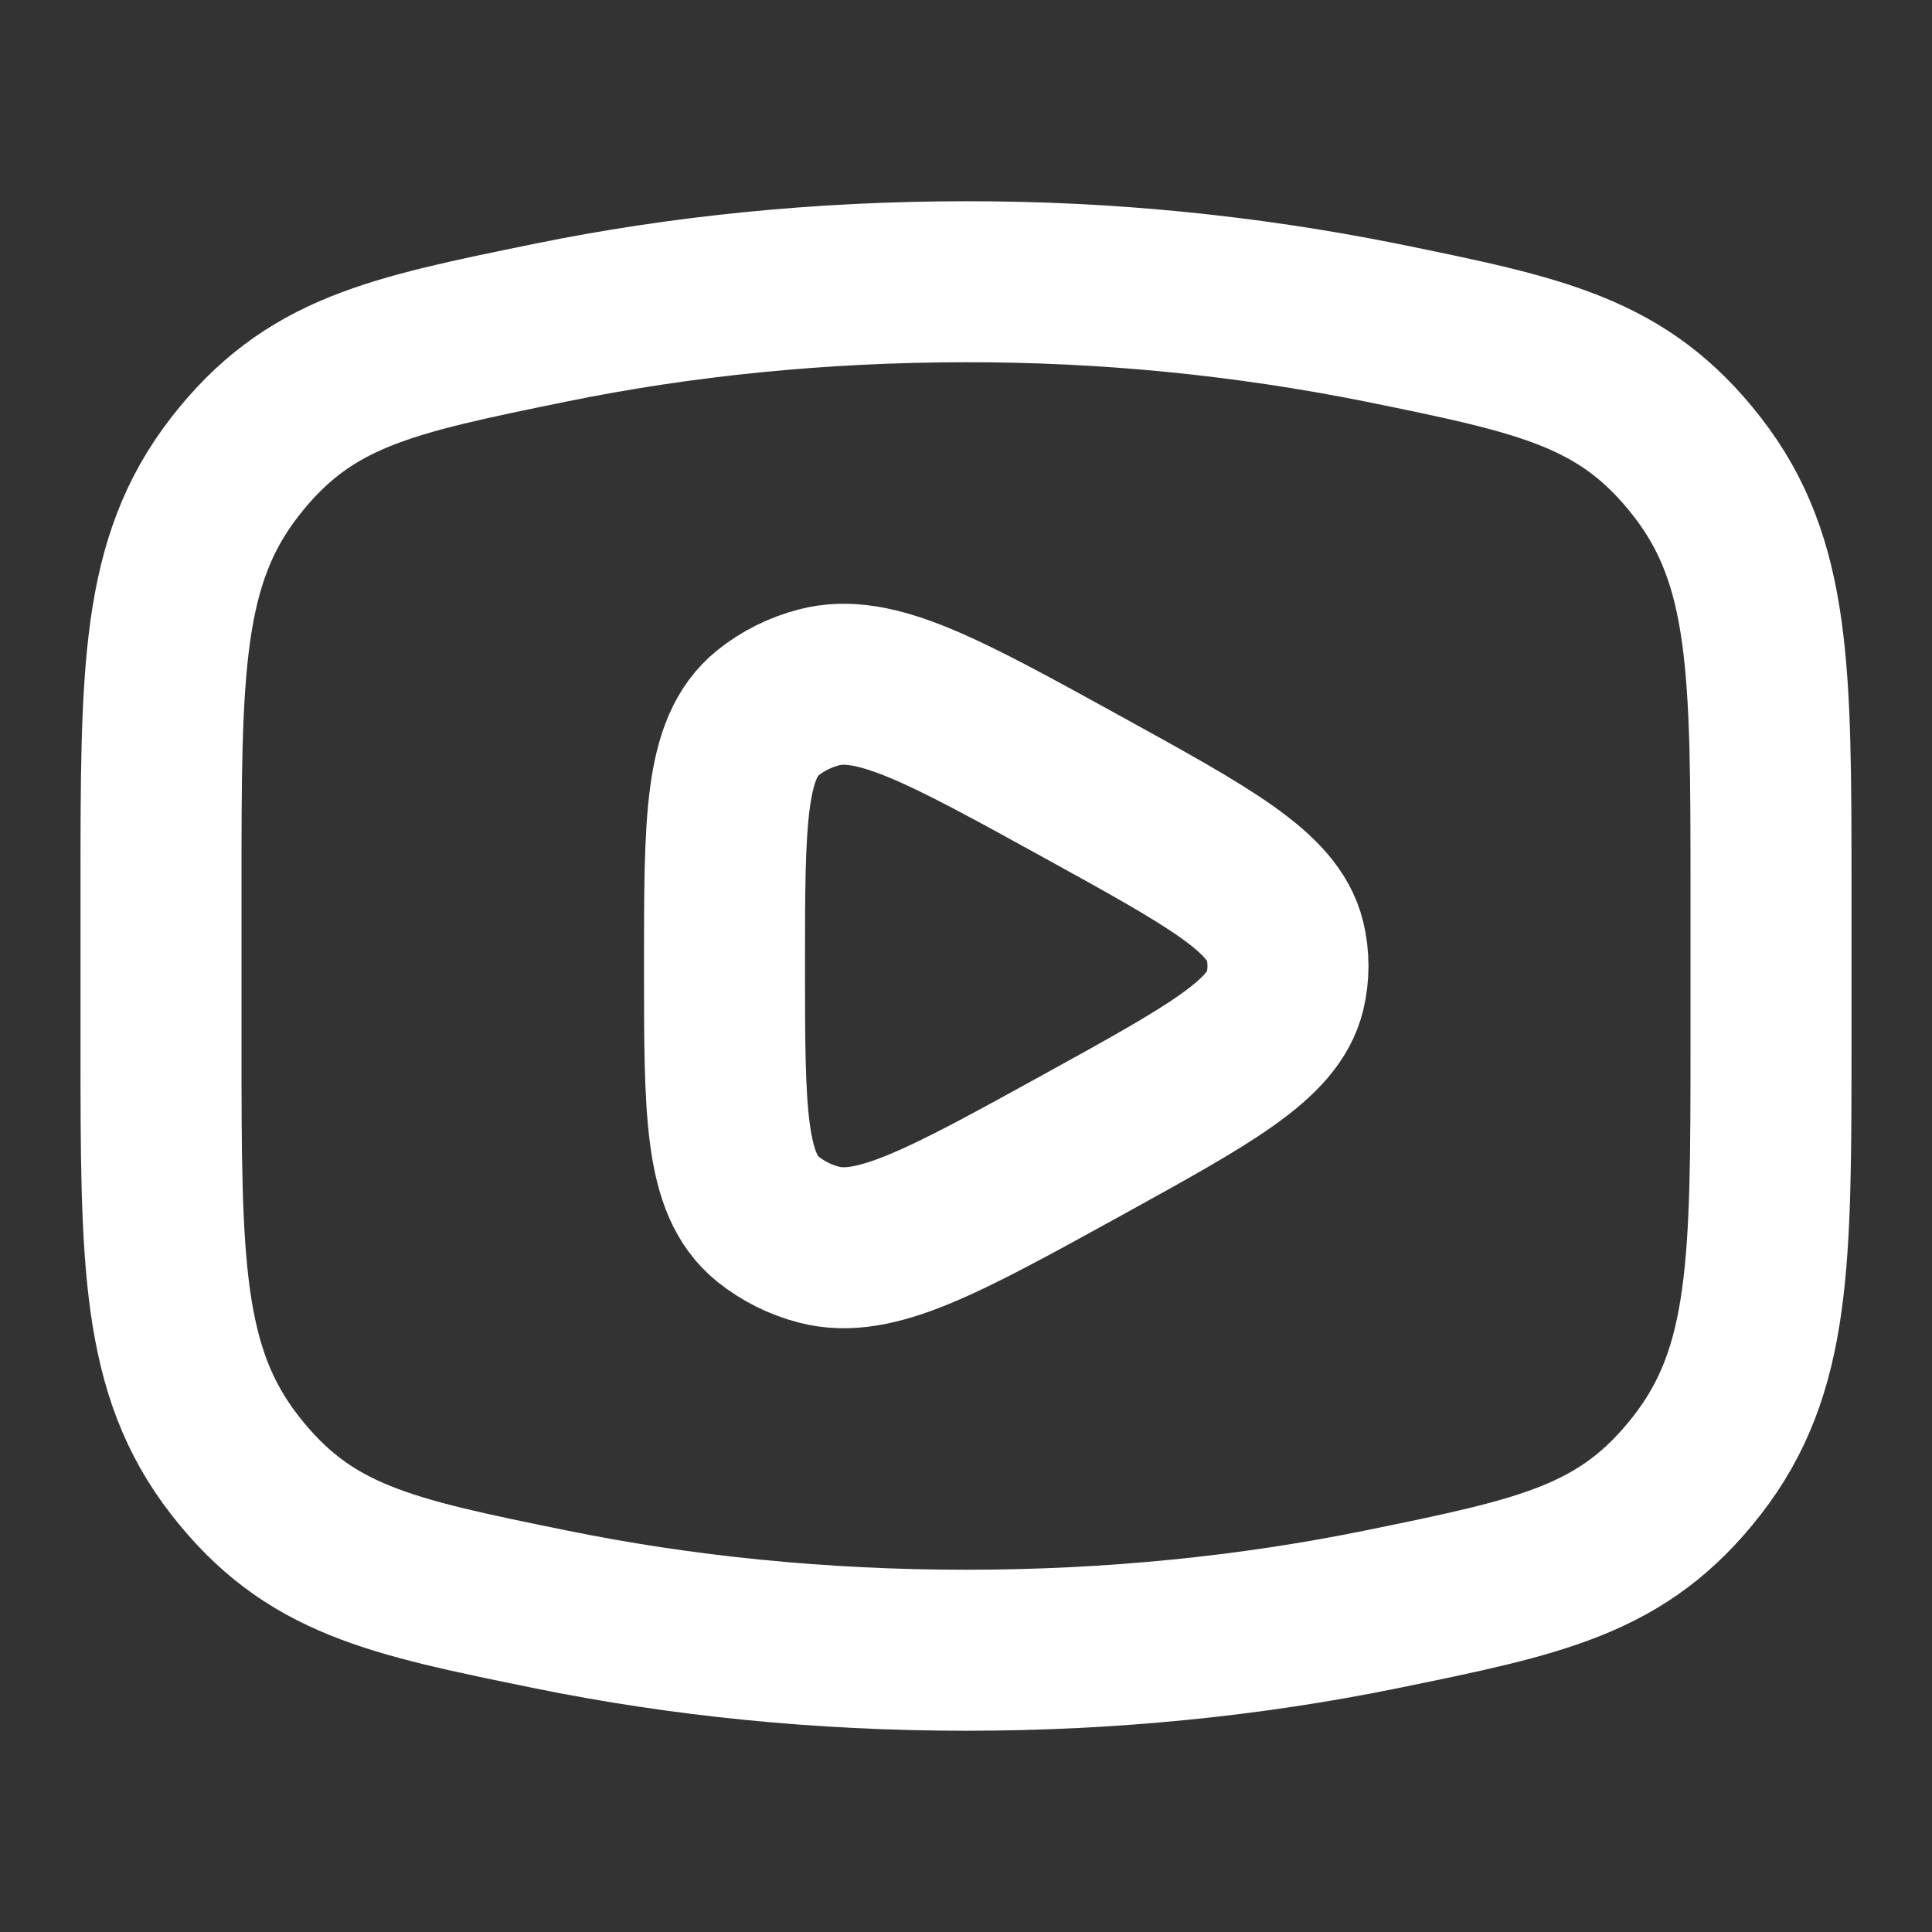
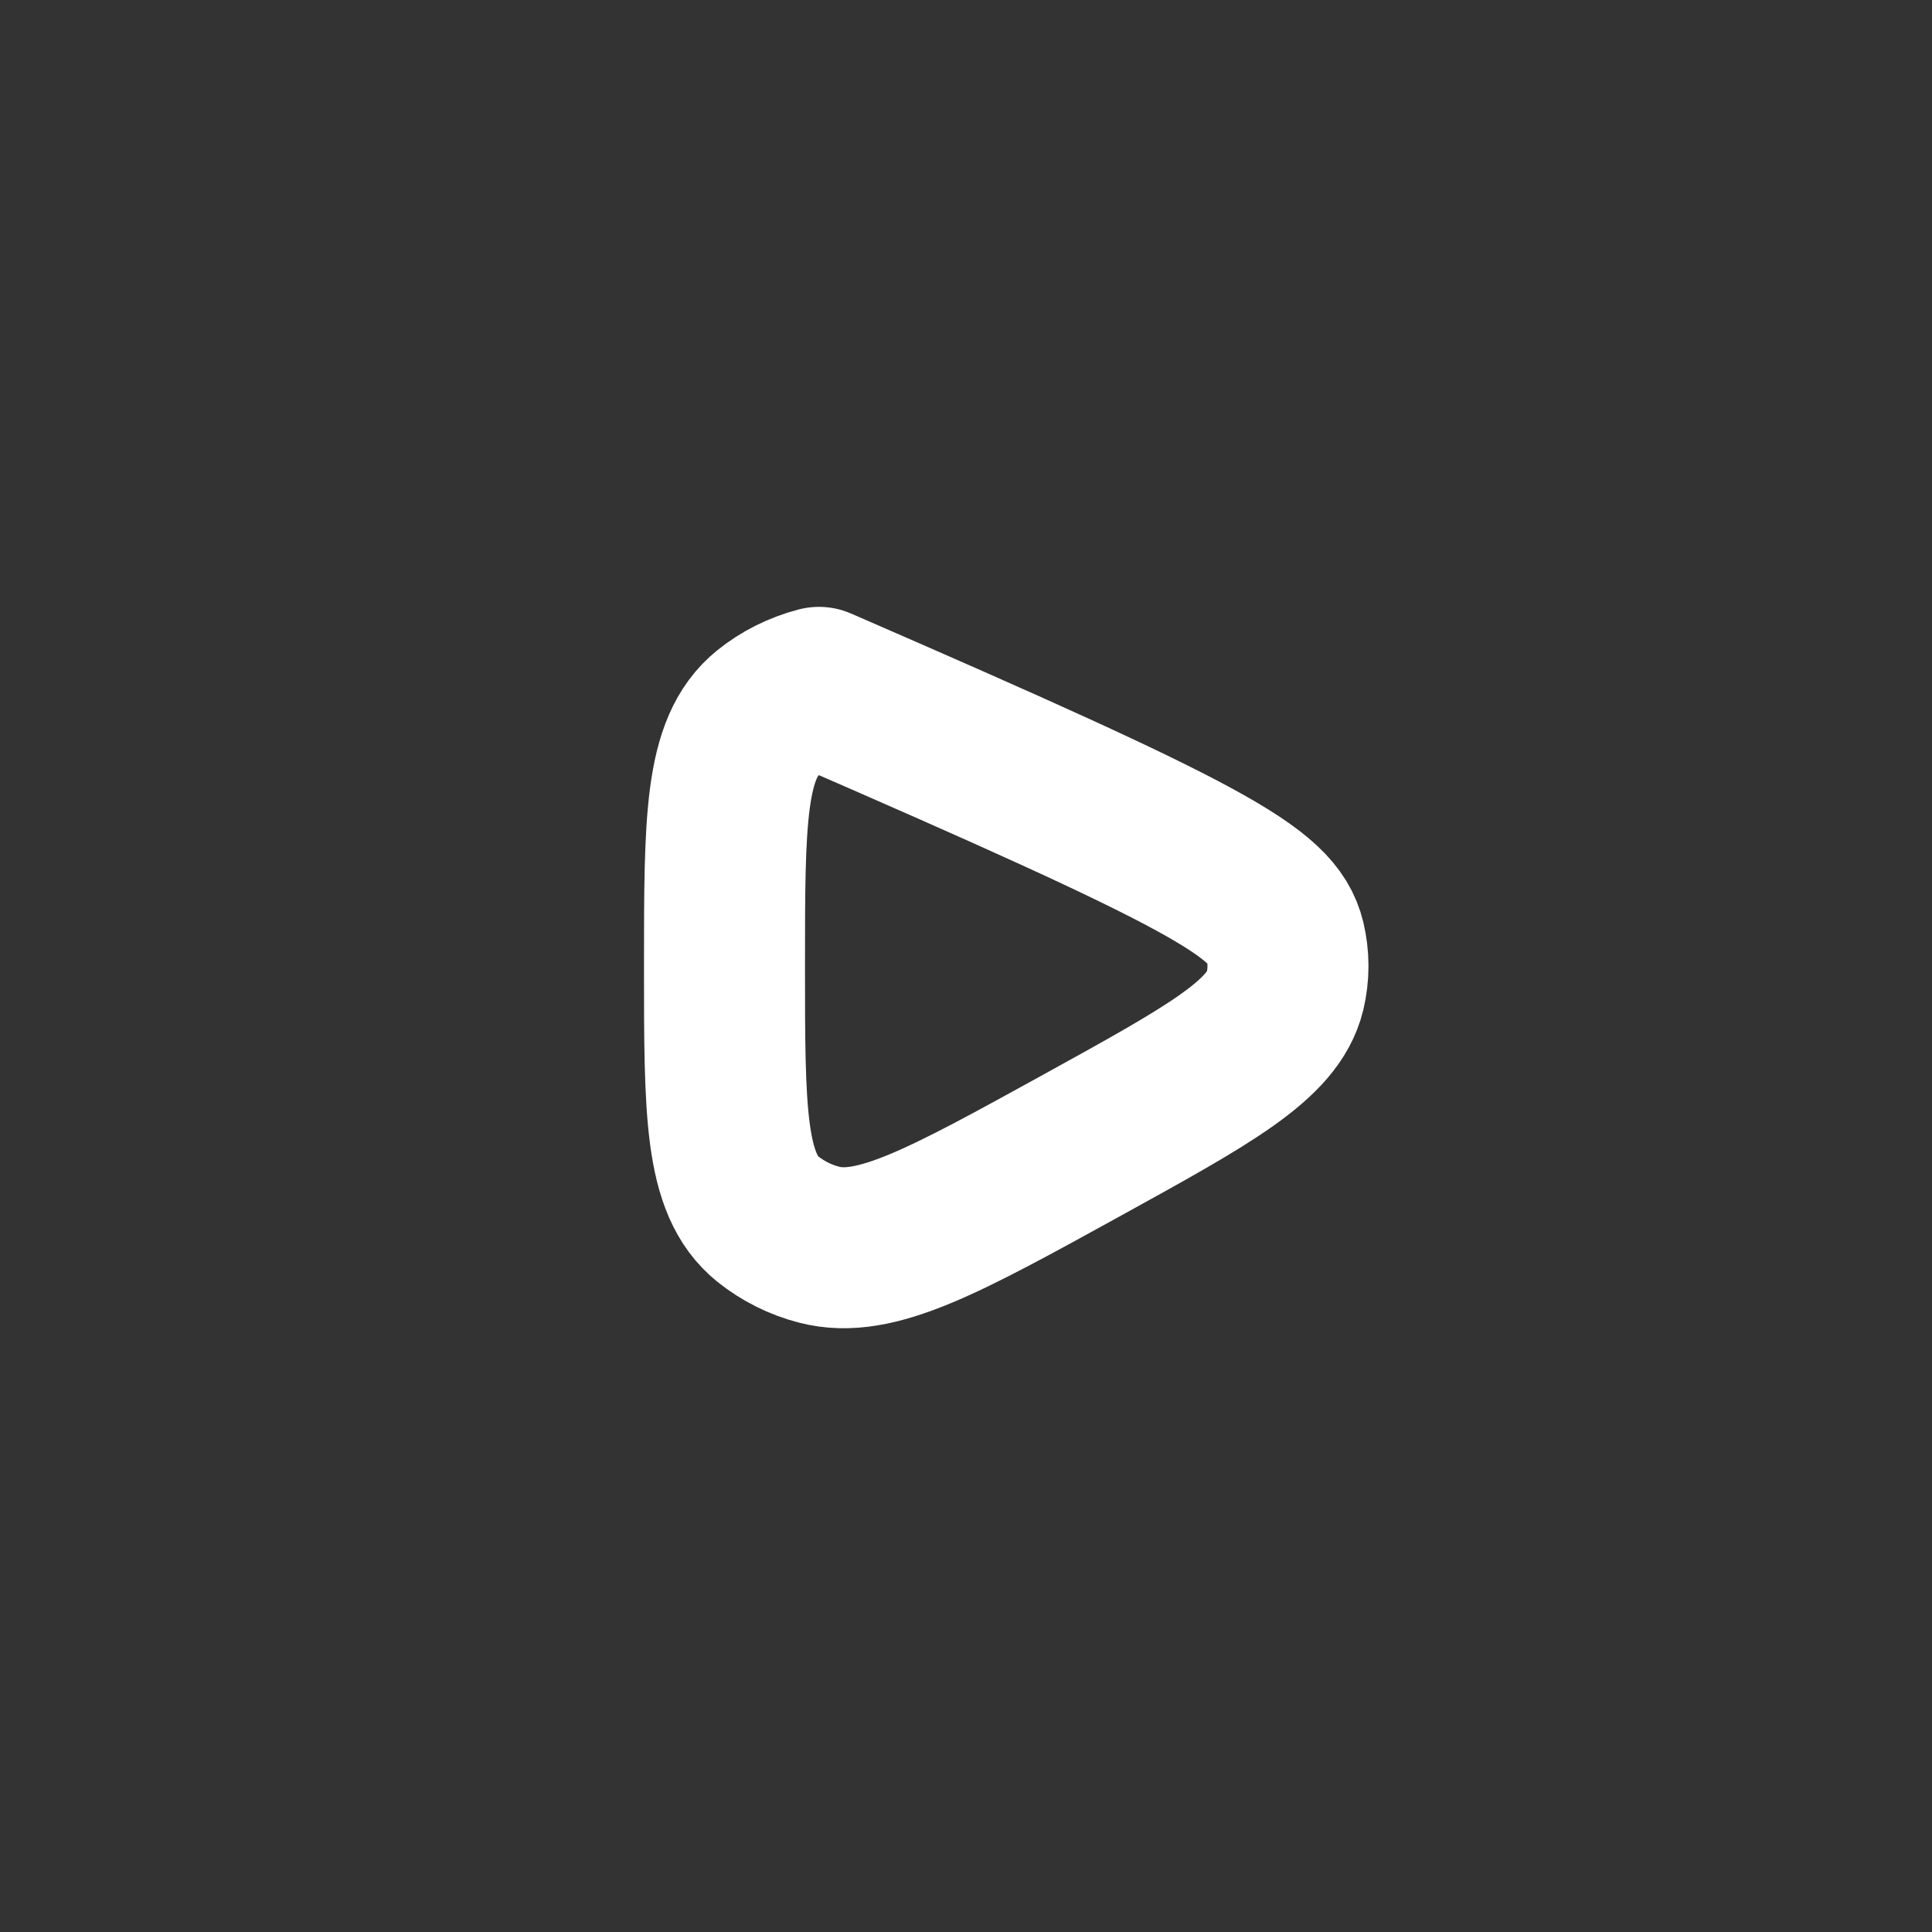
<svg xmlns="http://www.w3.org/2000/svg" width="18" height="18" viewBox="0 0 18 18" fill="none">
  <rect x="0" y="0" width="18" height="18" fill="#333333" stroke="none" />
-   <path d="M9 15.375C10.357 15.375 11.659 15.241 12.865 14.995C14.372 14.687 15.125 14.534 15.812 13.651C16.5 12.767 16.5 11.752 16.5 9.722V8.278C16.5 6.248 16.5 5.233 15.812 4.349C15.125 3.466 14.372 3.312 12.865 3.005C11.592 2.75 10.298 2.623 9 2.625C7.643 2.625 6.341 2.759 5.135 3.005C3.628 3.313 2.875 3.466 2.188 4.349C1.5 5.234 1.5 6.248 1.5 8.278V9.722C1.5 11.752 1.5 12.767 2.188 13.651C2.875 14.534 3.628 14.688 5.135 14.995C6.341 15.241 7.643 15.375 9 15.375Z" stroke="white" stroke-width="1.5" stroke-linecap="round" stroke-linejoin="round" />
-   <path d="M11.972 9.235C11.861 9.689 11.268 10.015 10.084 10.668C8.795 11.378 8.151 11.733 7.63 11.596C7.456 11.551 7.294 11.47 7.154 11.358C6.75 11.032 6.75 10.355 6.75 9C6.75 7.646 6.75 6.968 7.154 6.642C7.29 6.532 7.454 6.45 7.63 6.404C8.151 6.267 8.795 6.622 10.084 7.332C11.269 7.985 11.861 8.311 11.972 8.765C12.009 8.92 12.009 9.08 11.972 9.235Z" stroke="white" stroke-width="1.5" stroke-linecap="round" stroke-linejoin="round" />
+   <path d="M11.972 9.235C11.861 9.689 11.268 10.015 10.084 10.668C8.795 11.378 8.151 11.733 7.63 11.596C7.456 11.551 7.294 11.47 7.154 11.358C6.75 11.032 6.75 10.355 6.75 9C6.75 7.646 6.75 6.968 7.154 6.642C7.29 6.532 7.454 6.45 7.63 6.404C11.269 7.985 11.861 8.311 11.972 8.765C12.009 8.92 12.009 9.08 11.972 9.235Z" stroke="white" stroke-width="1.5" stroke-linecap="round" stroke-linejoin="round" />
</svg>